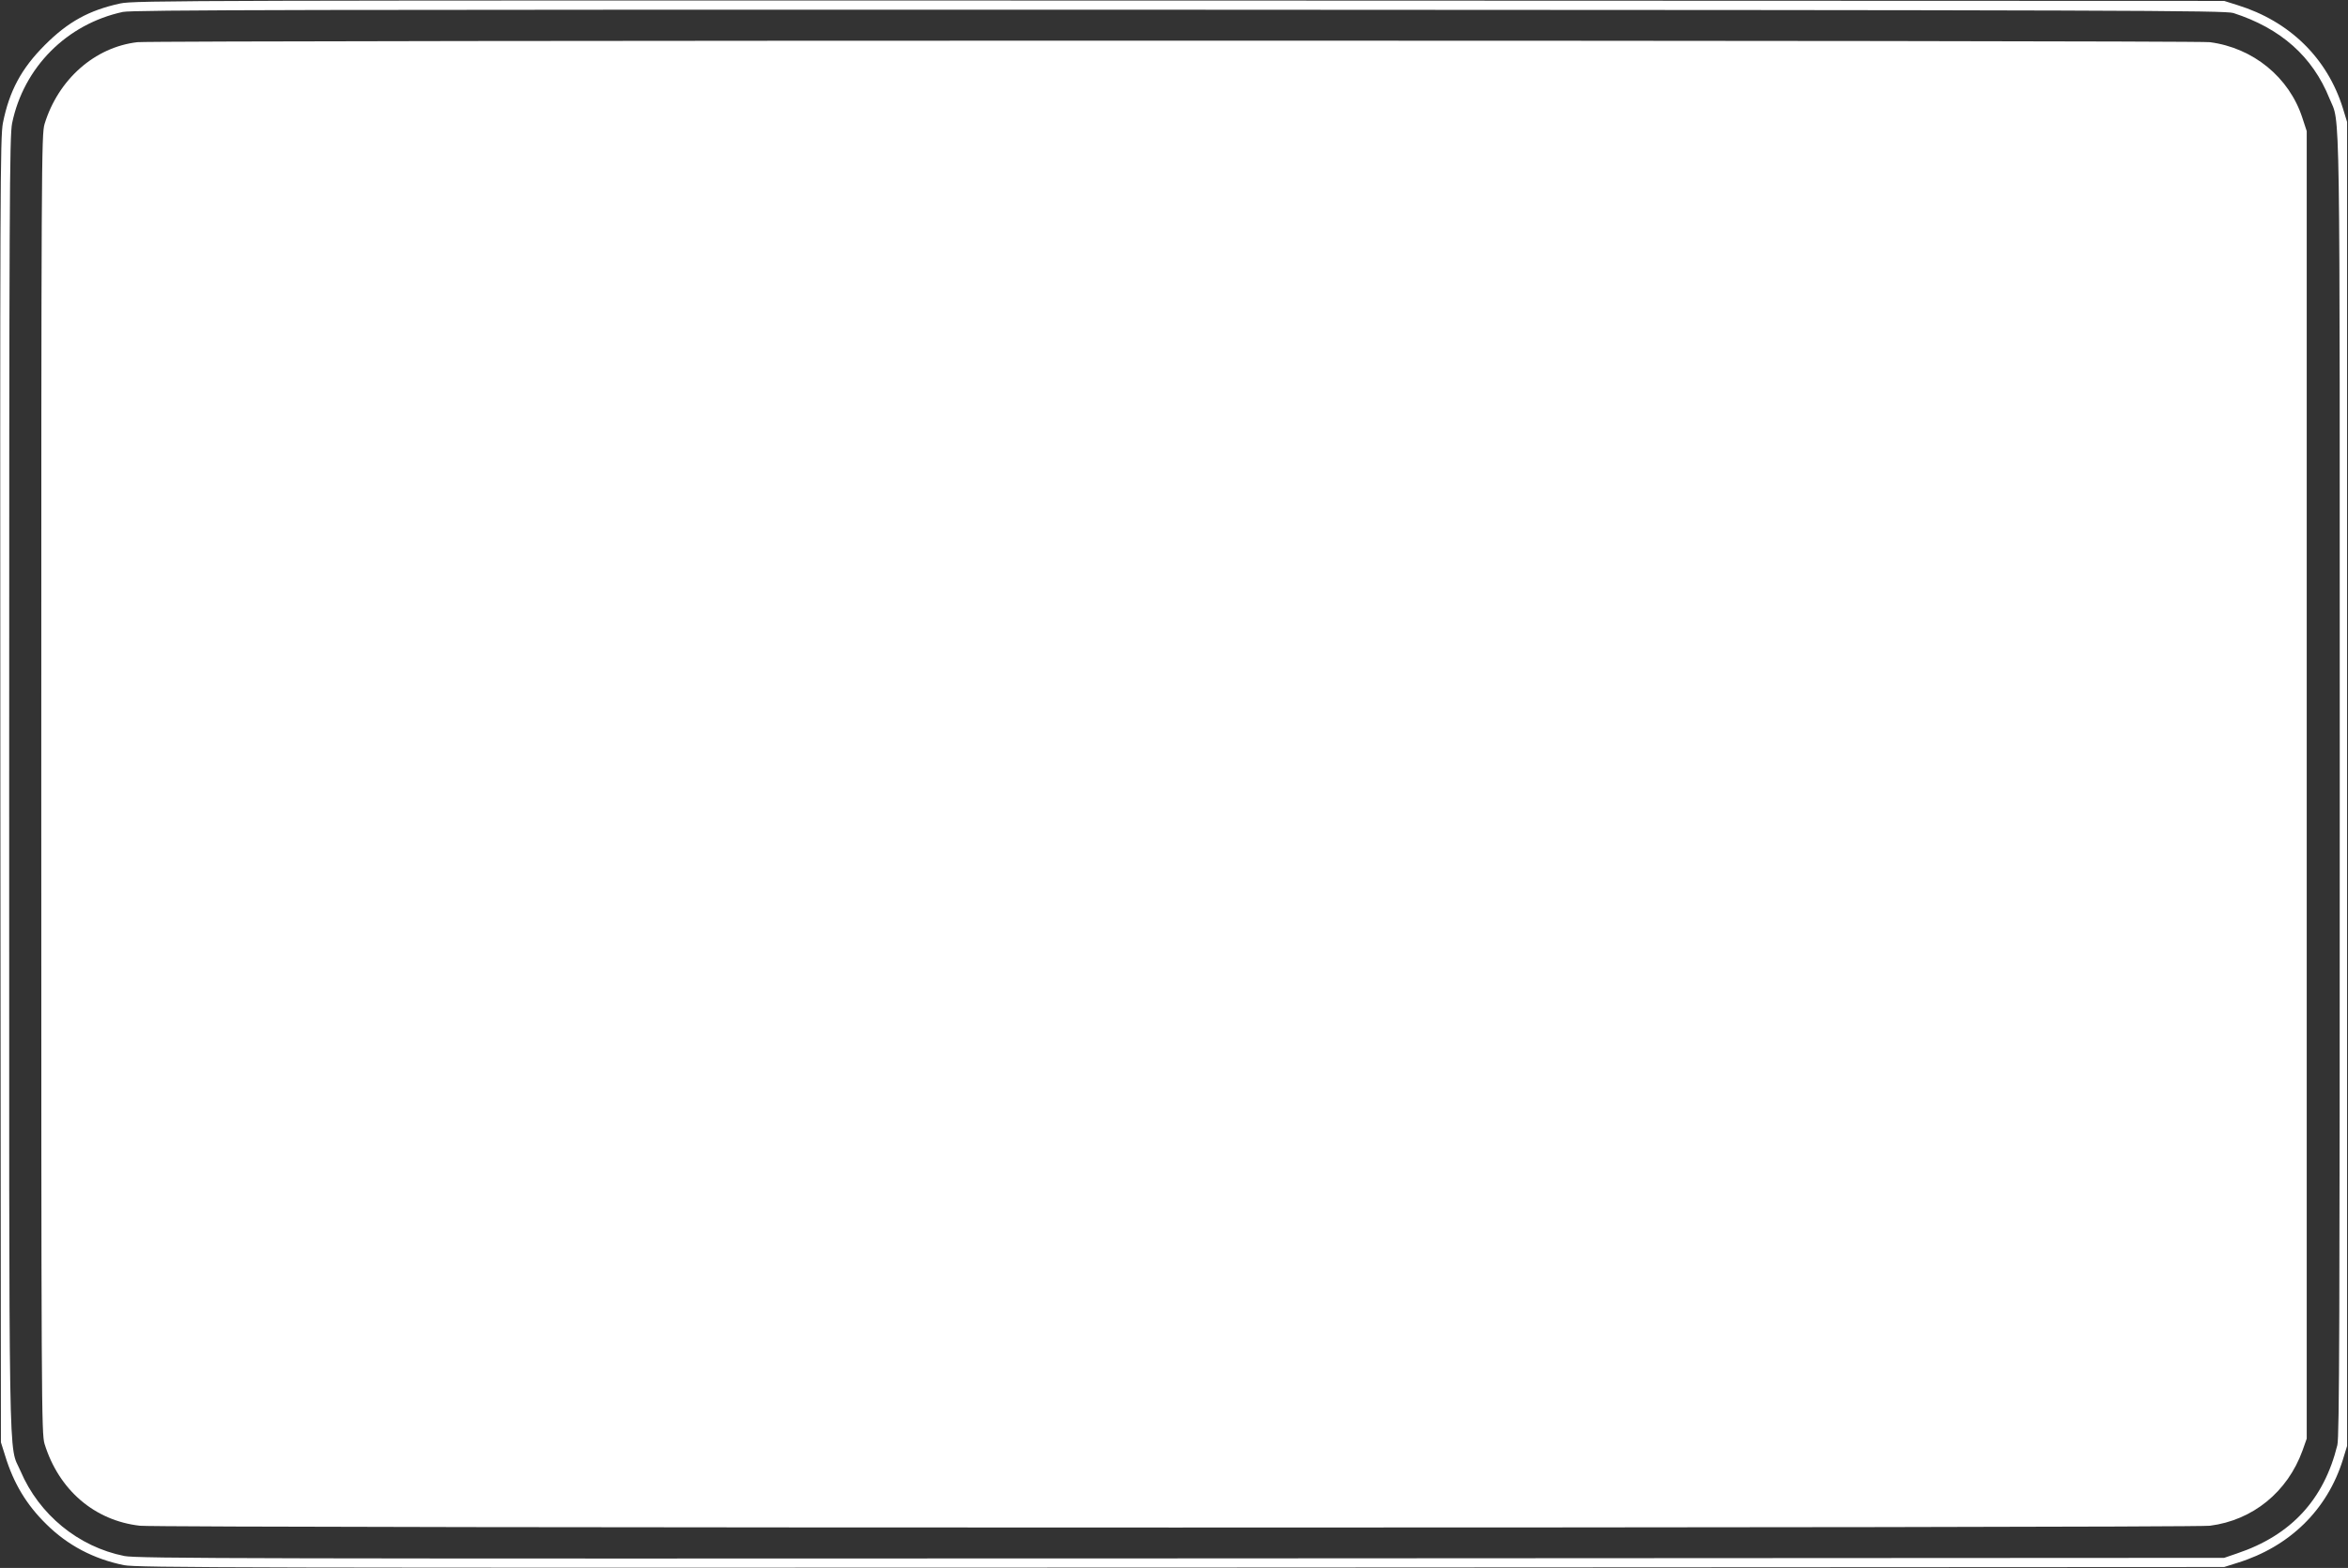
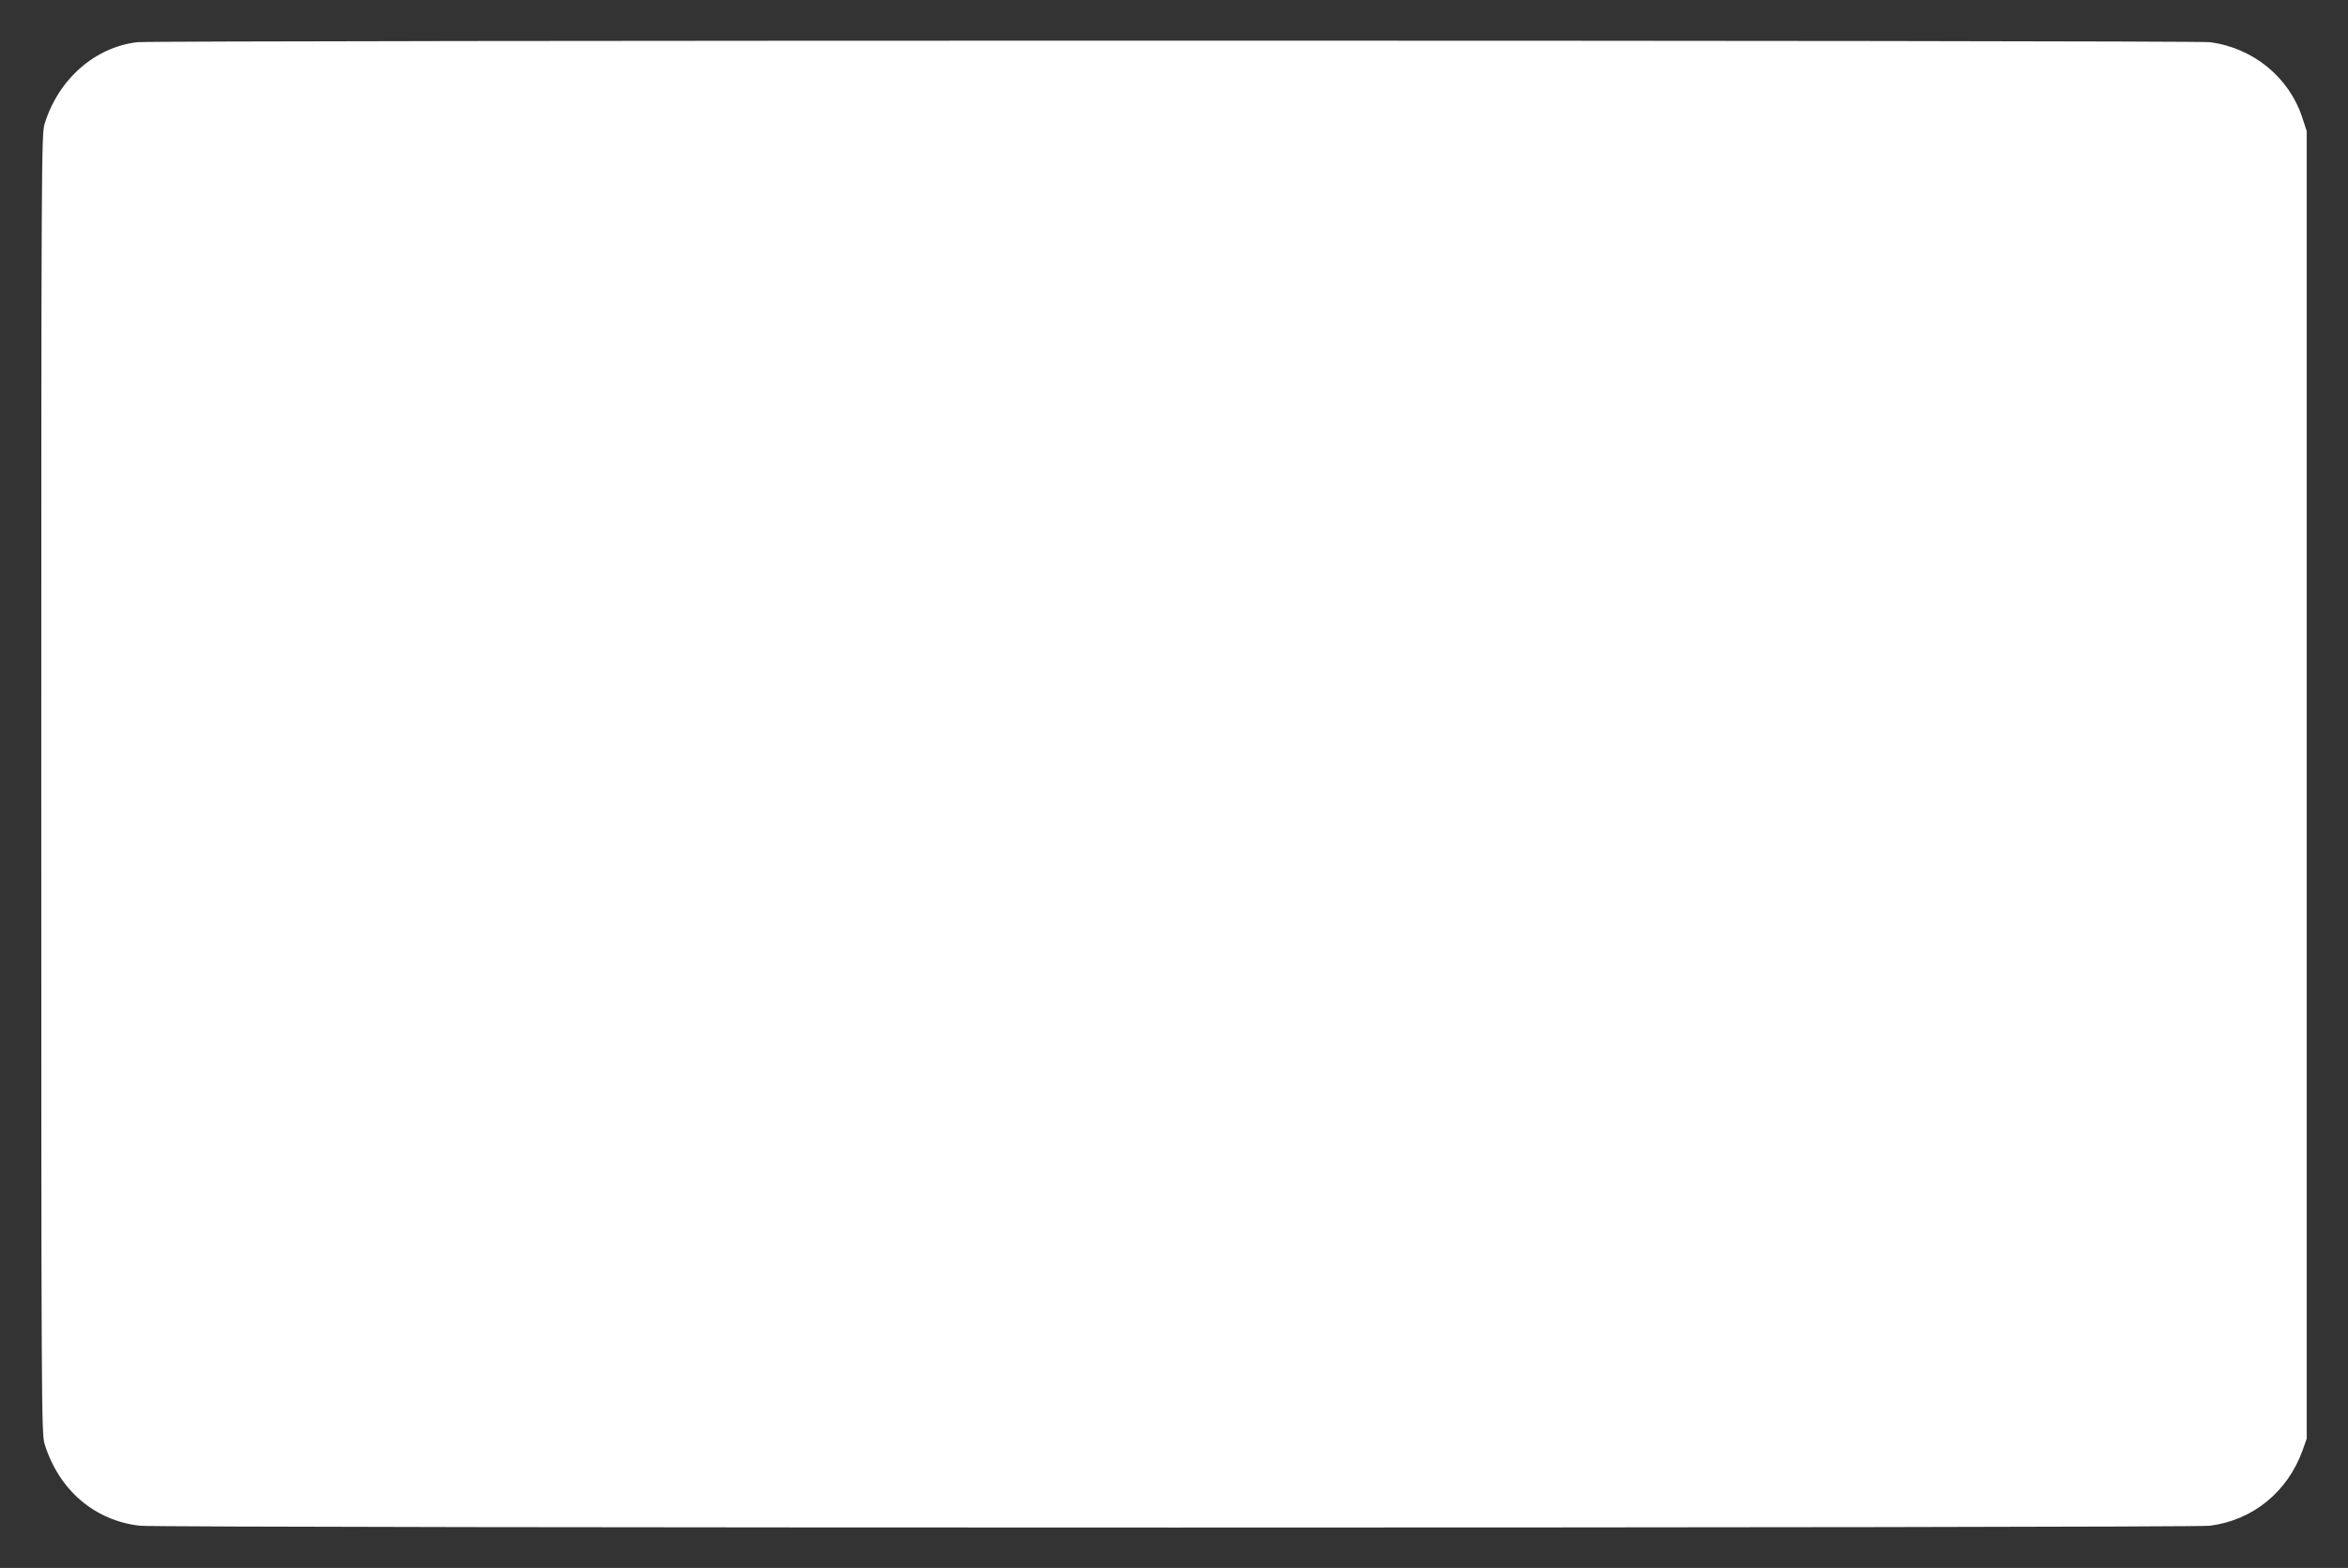
<svg xmlns="http://www.w3.org/2000/svg" version="1.0" width="1280pt" height="855pt" viewBox="0 0 1280 855" preserveAspectRatio="xMidYMid meet">
  <rect x="0" y="0" width="1280" height="855" fill="#333333" stroke="none" />
  <g transform="translate(0,855) scale(0.1,-0.1)" fill="#ffffff" stroke="none">
-     <path d="M655 8531 c-170 -37 -284 -100 -410 -226 -129 -129 -194 -251 -229 -425 -15 -79 -16 -353 -14 -3640 l3 -3555 23 -73 c46 -151 117 -268 224 -373 117 -116 258 -190 424 -224 72 -14 618 -15 5764 -13 l5685 3 73 23 c284 88 489 289 574 562 l23 75 0 3610 0 3610 -23 75 c-85 273 -290 474 -574 562 l-73 23 -5695 2 c-5396 1 -5699 1 -5775 -16z m11520 -52 c258 -83 432 -237 524 -466 60 -148 56 118 56 -3743 0 -2925 -2 -3555 -13 -3600 -73 -297 -252 -492 -547 -591 l-70 -24 -5685 -3 c-5087 -2 -5693 -1 -5762 13 -251 50 -465 226 -566 463 -67 156 -62 -139 -62 3747 0 3178 2 3533 16 3603 63 305 298 541 604 607 55 11 933 13 5760 12 5193 -2 5699 -4 5745 -18z" />
    <path d="M749 8320 c-232 -27 -431 -202 -506 -446 -17 -57 -18 -194 -18 -3599 0 -3405 1 -3542 18 -3599 78 -251 272 -418 520 -446 110 -13 11186 -13 11284 0 234 30 423 184 505 410 l23 65 0 3565 0 3565 -24 73 c-72 221 -268 381 -504 412 -87 11 -11201 11 -11298 0z" />
  </g>
</svg>